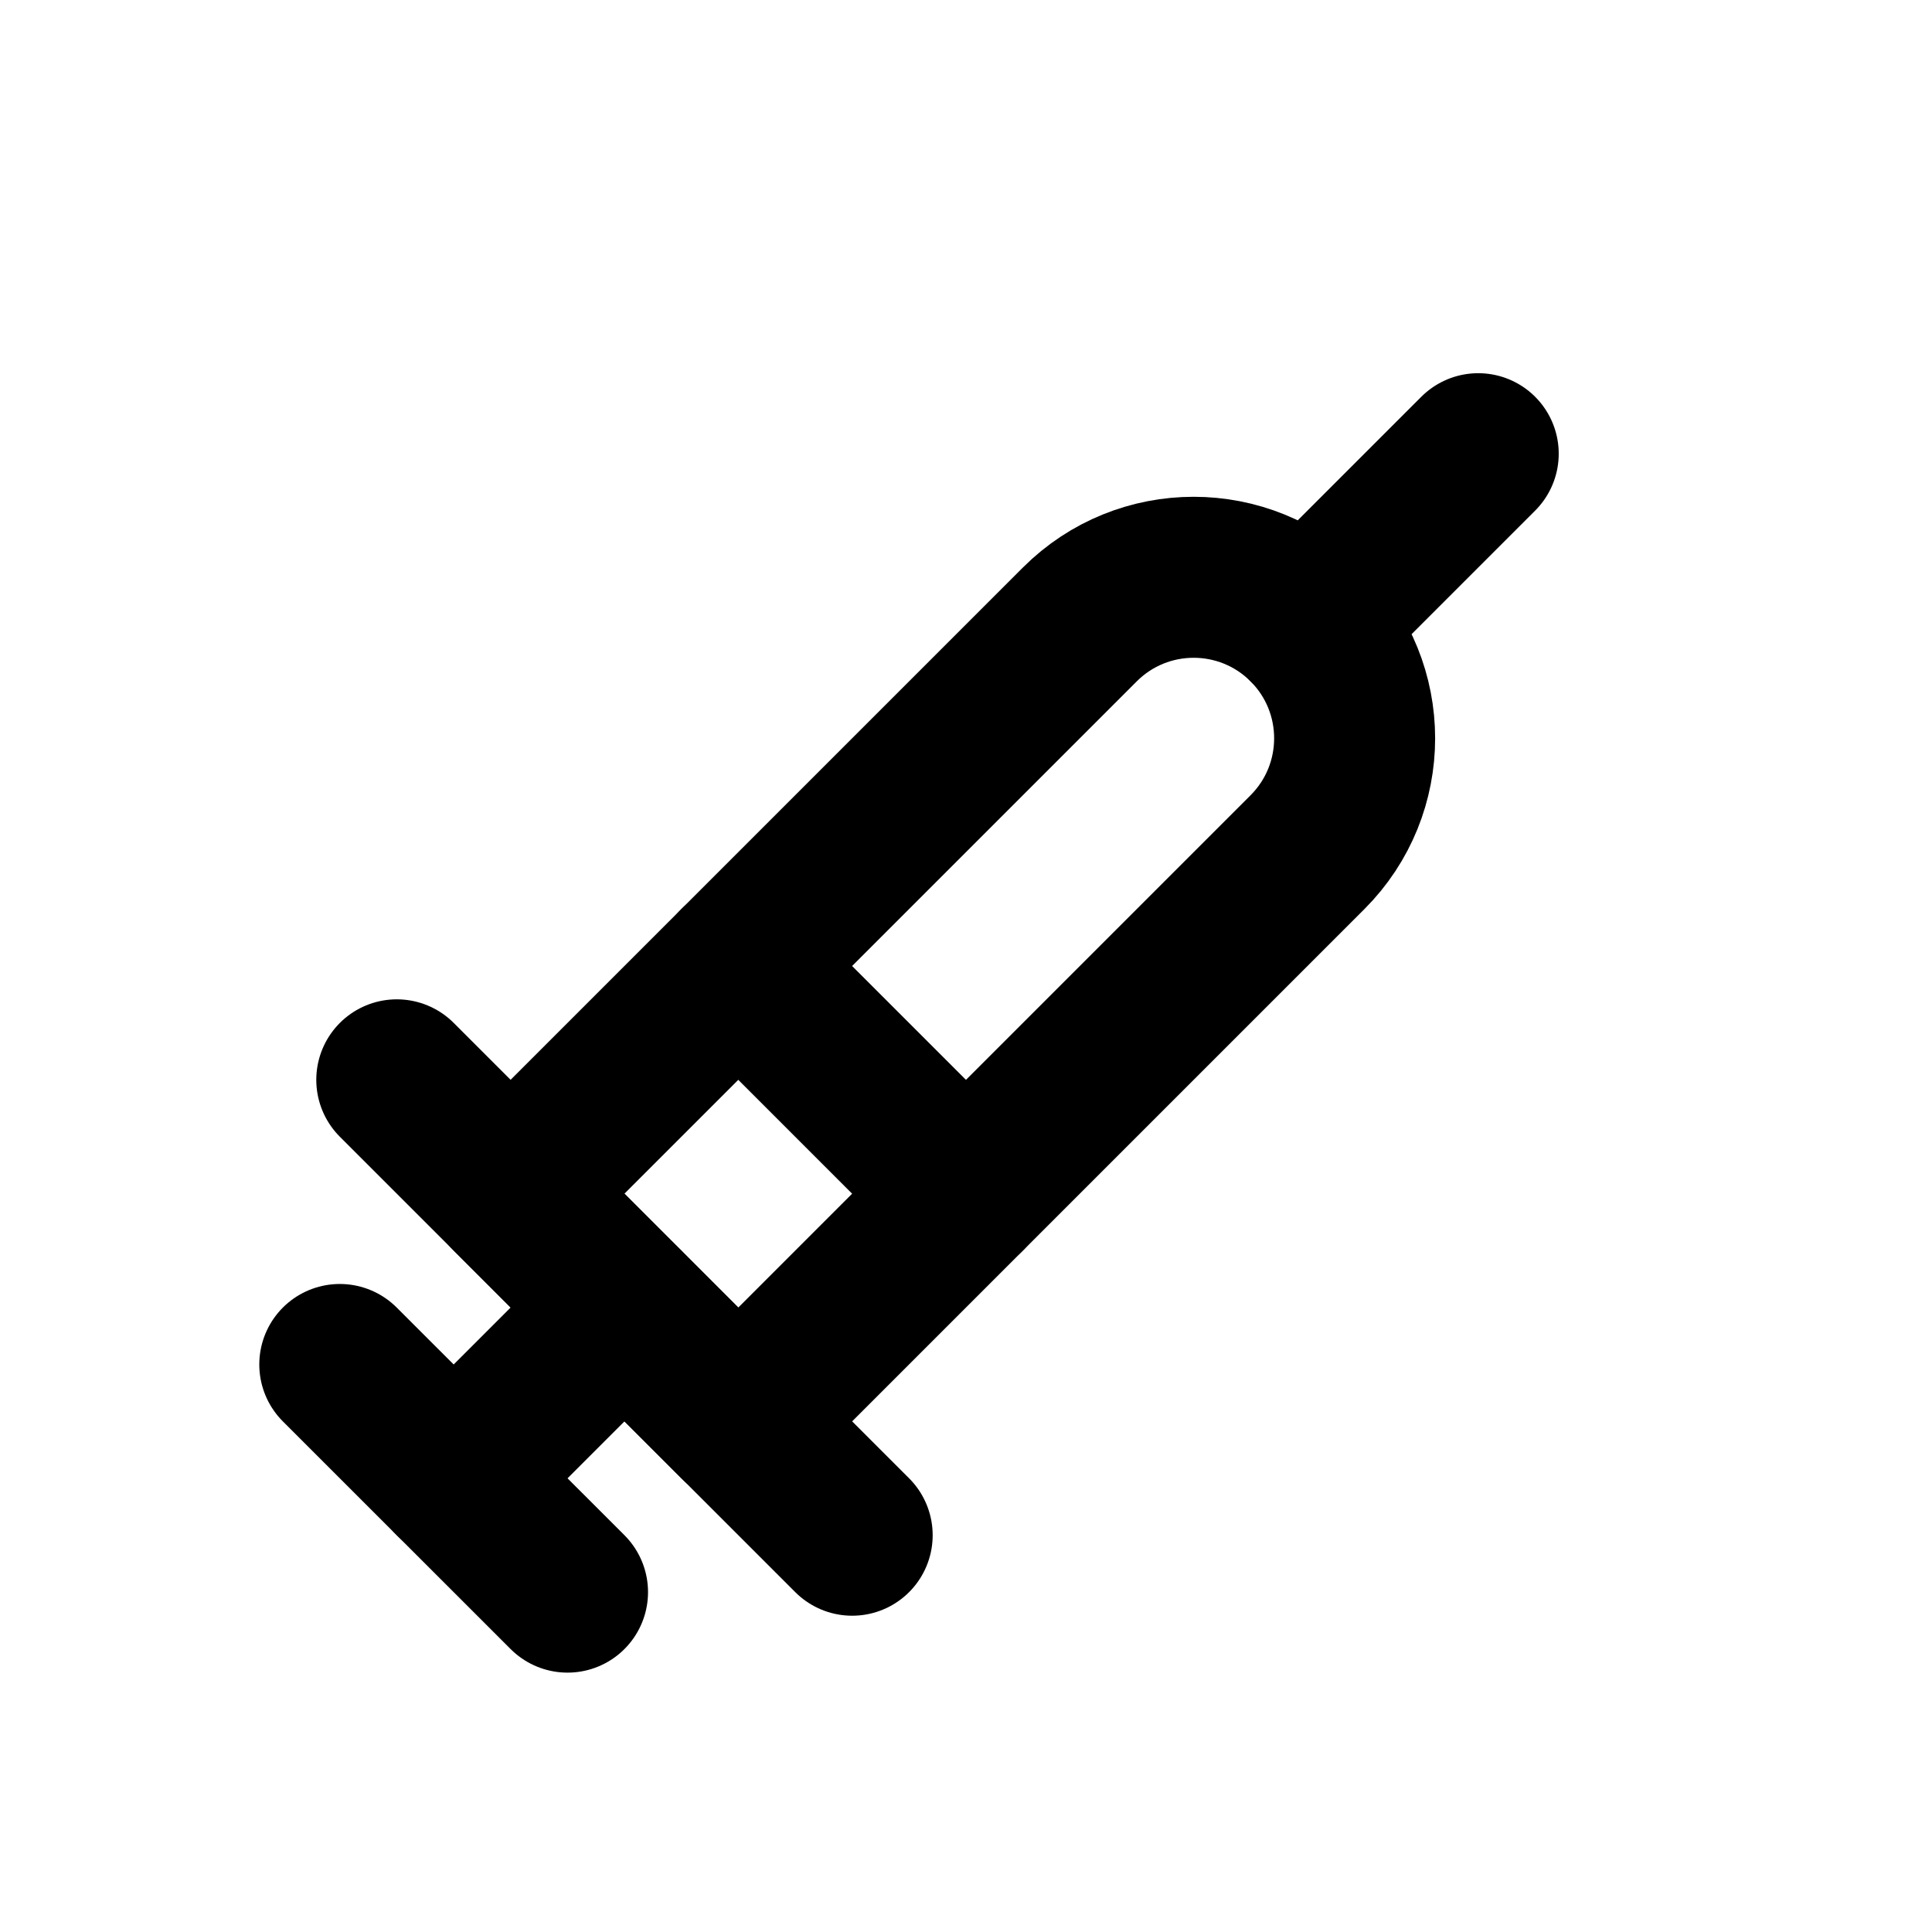
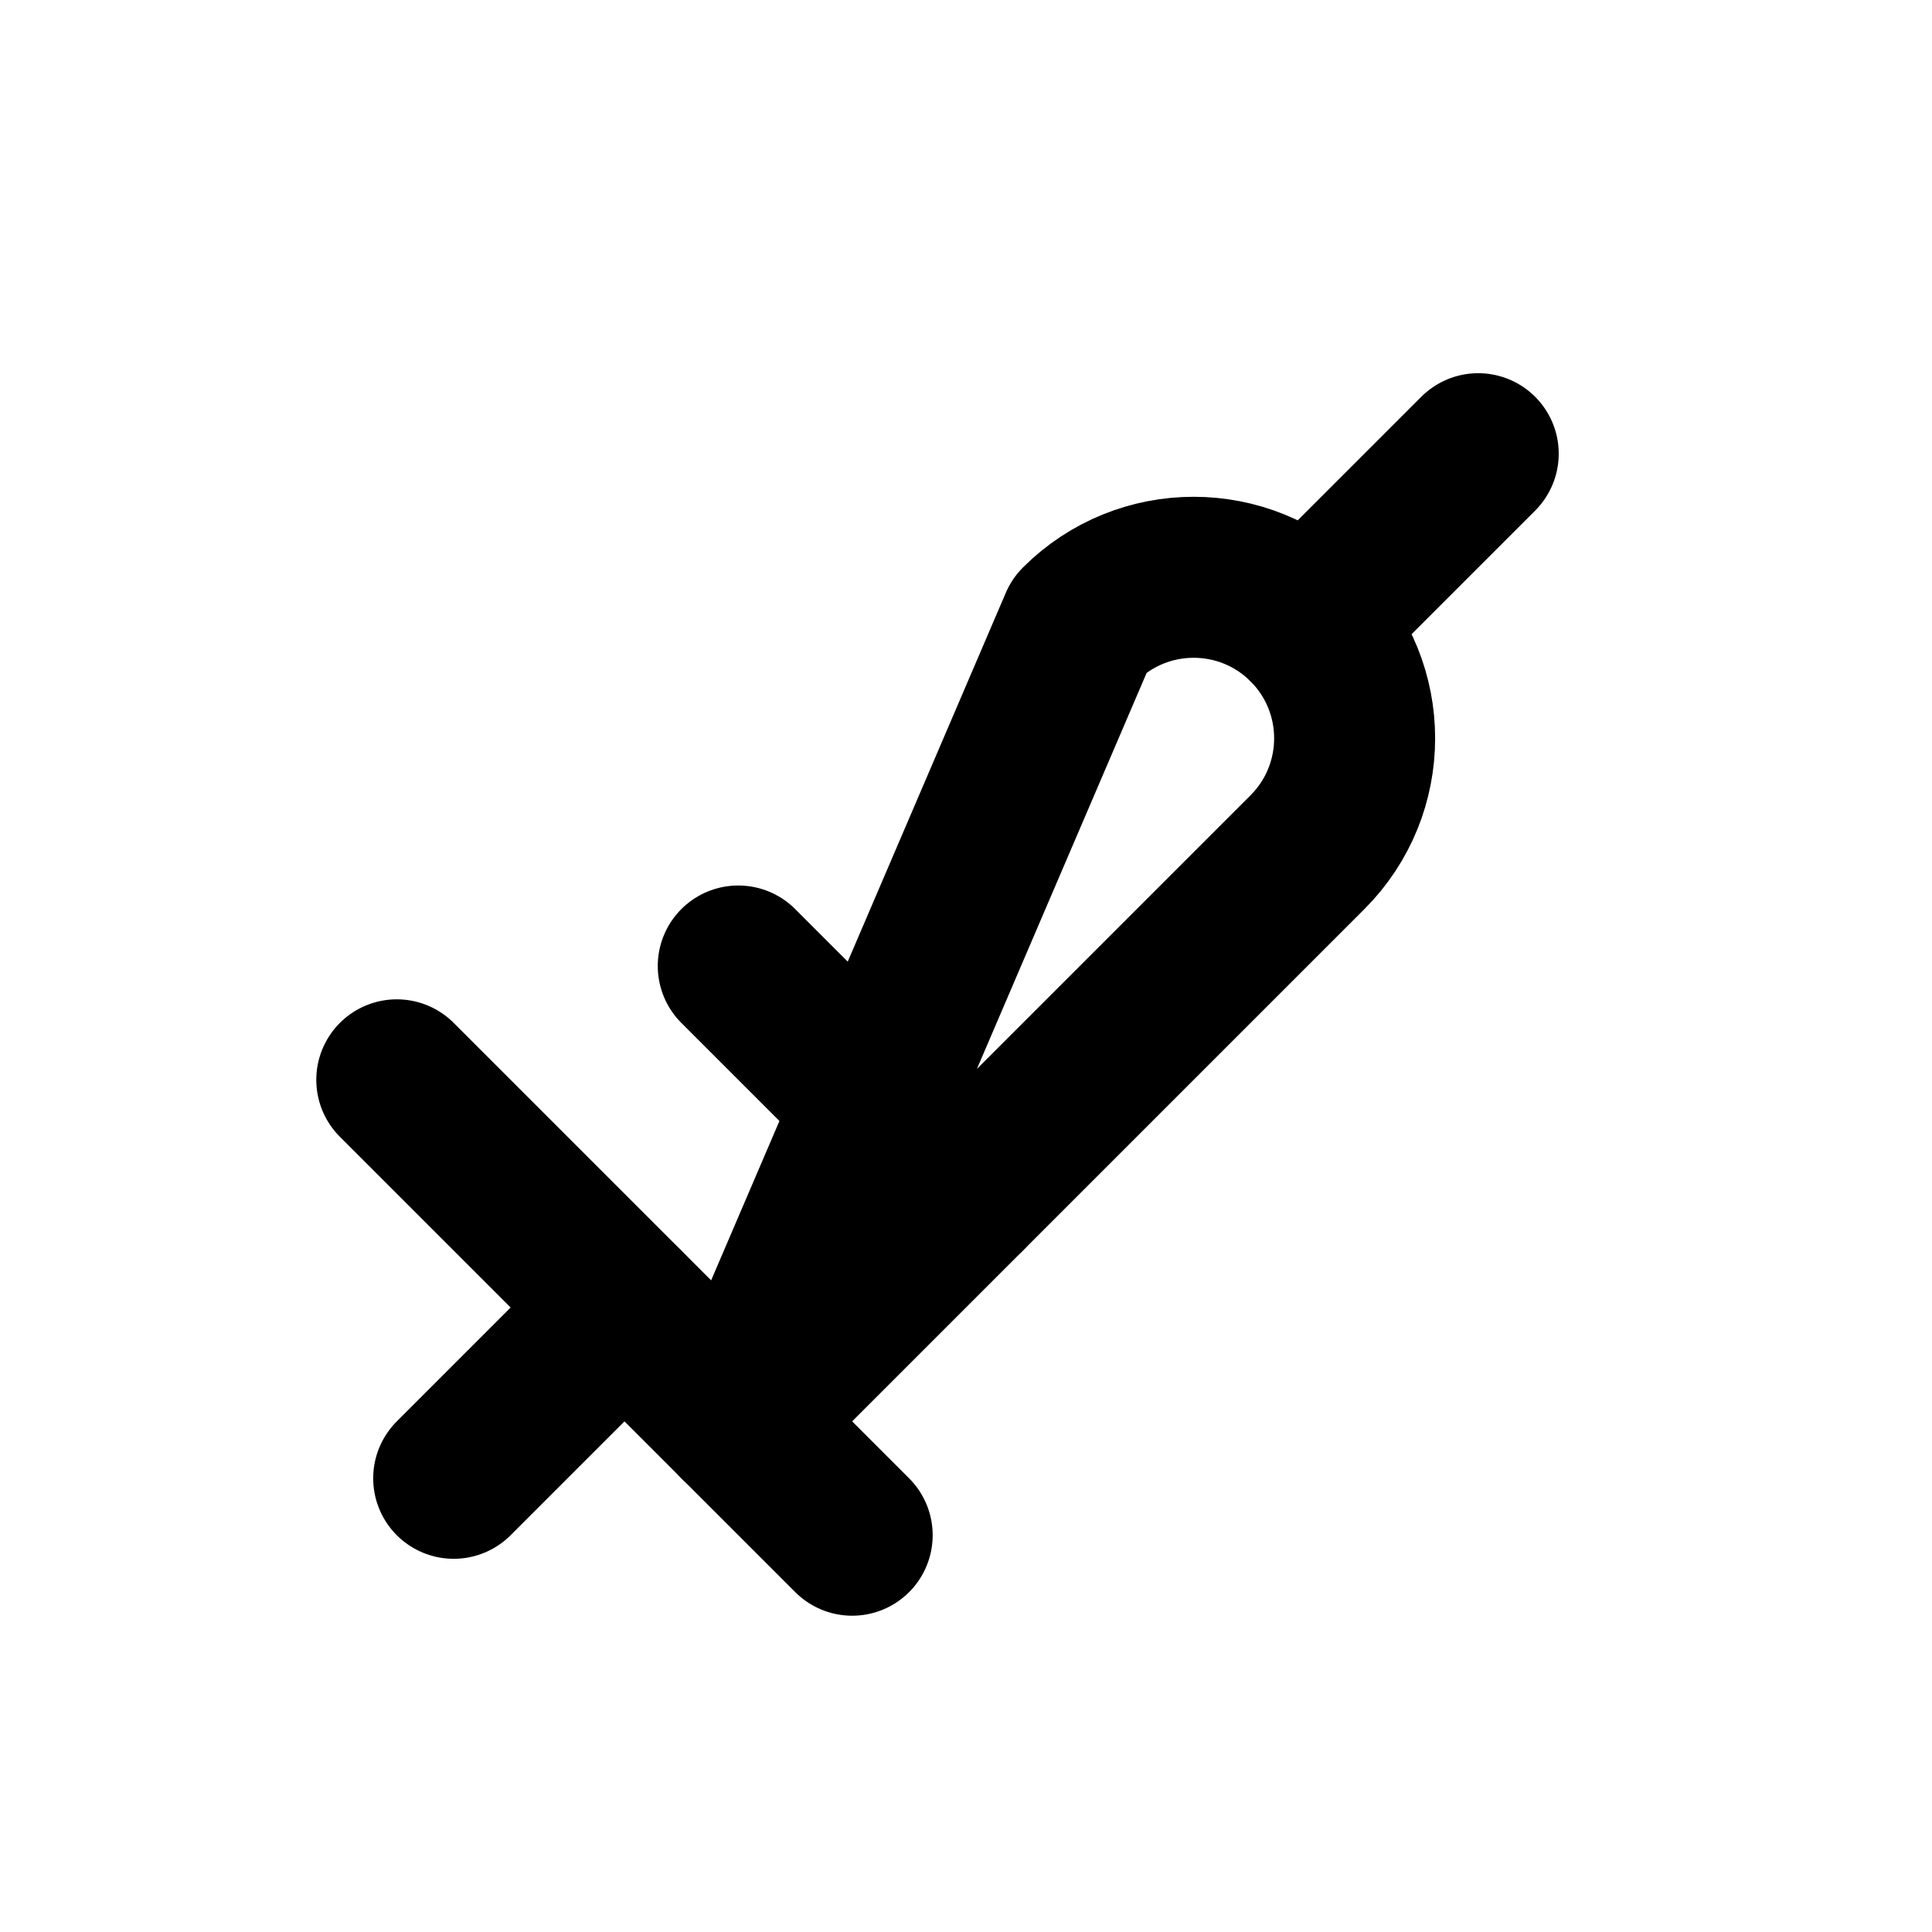
<svg xmlns="http://www.w3.org/2000/svg" width="800px" height="800px" viewBox="0 0 24 24" fill="none">
-   <path d="M13.414 7.757C14.195 6.976 15.461 6.976 16.242 7.757V7.757C17.023 8.538 17.023 9.805 16.242 10.586L9.171 17.657L6.343 14.828L13.414 7.757Z" stroke="#000000" stroke-width="2" stroke-linecap="round" stroke-linejoin="round" />
+   <path d="M13.414 7.757C14.195 6.976 15.461 6.976 16.242 7.757V7.757C17.023 8.538 17.023 9.805 16.242 10.586L9.171 17.657L13.414 7.757Z" stroke="#000000" stroke-width="2" stroke-linecap="round" stroke-linejoin="round" />
  <path d="M4.929 13.414L10.586 19.071" stroke="#000000" stroke-width="2" stroke-linecap="round" stroke-linejoin="round" />
  <path d="M9.171 12L11.999 14.828" stroke="#000000" stroke-width="2" stroke-linecap="round" stroke-linejoin="round" />
  <path d="M18.363 5.636L16.242 7.757" stroke="#000000" stroke-width="2" stroke-linecap="round" stroke-linejoin="round" />
  <path d="M7.757 16.243L5.636 18.364" stroke="#000000" stroke-width="2" stroke-linecap="round" stroke-linejoin="round" />
-   <path d="M7.05 19.778L4.221 16.95" stroke="#000000" stroke-width="2" stroke-linecap="round" stroke-linejoin="round" />
</svg>